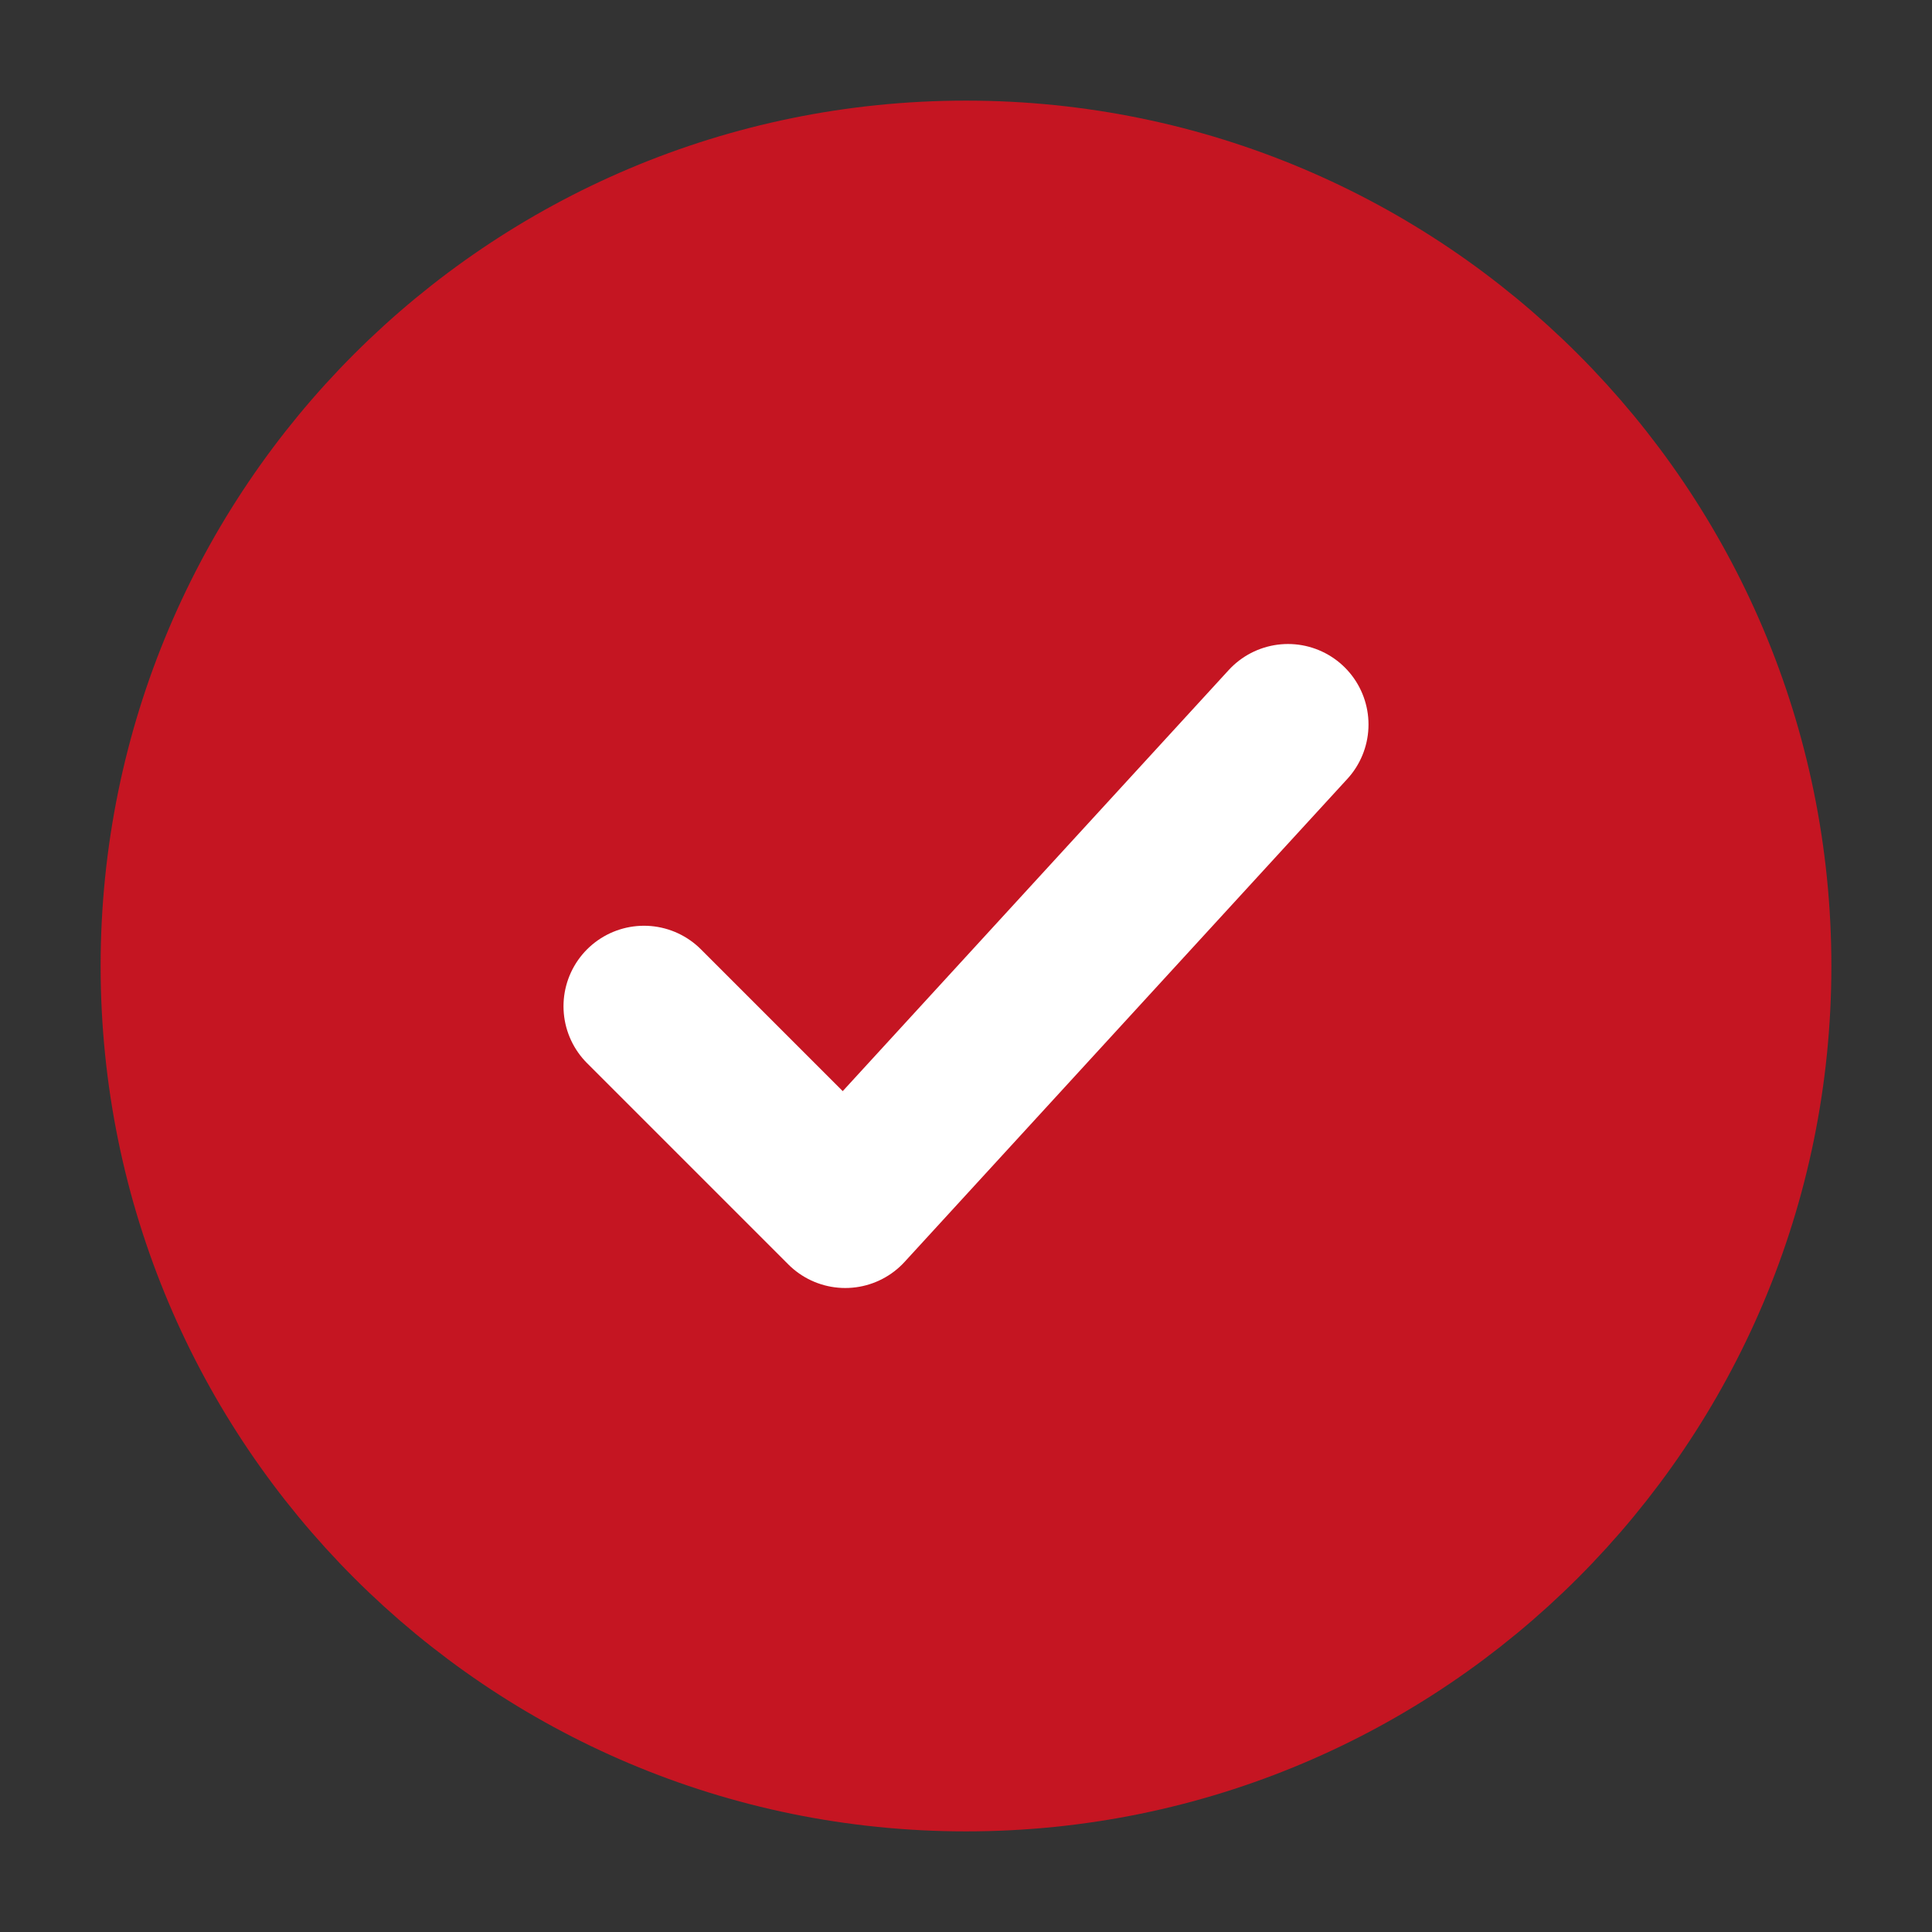
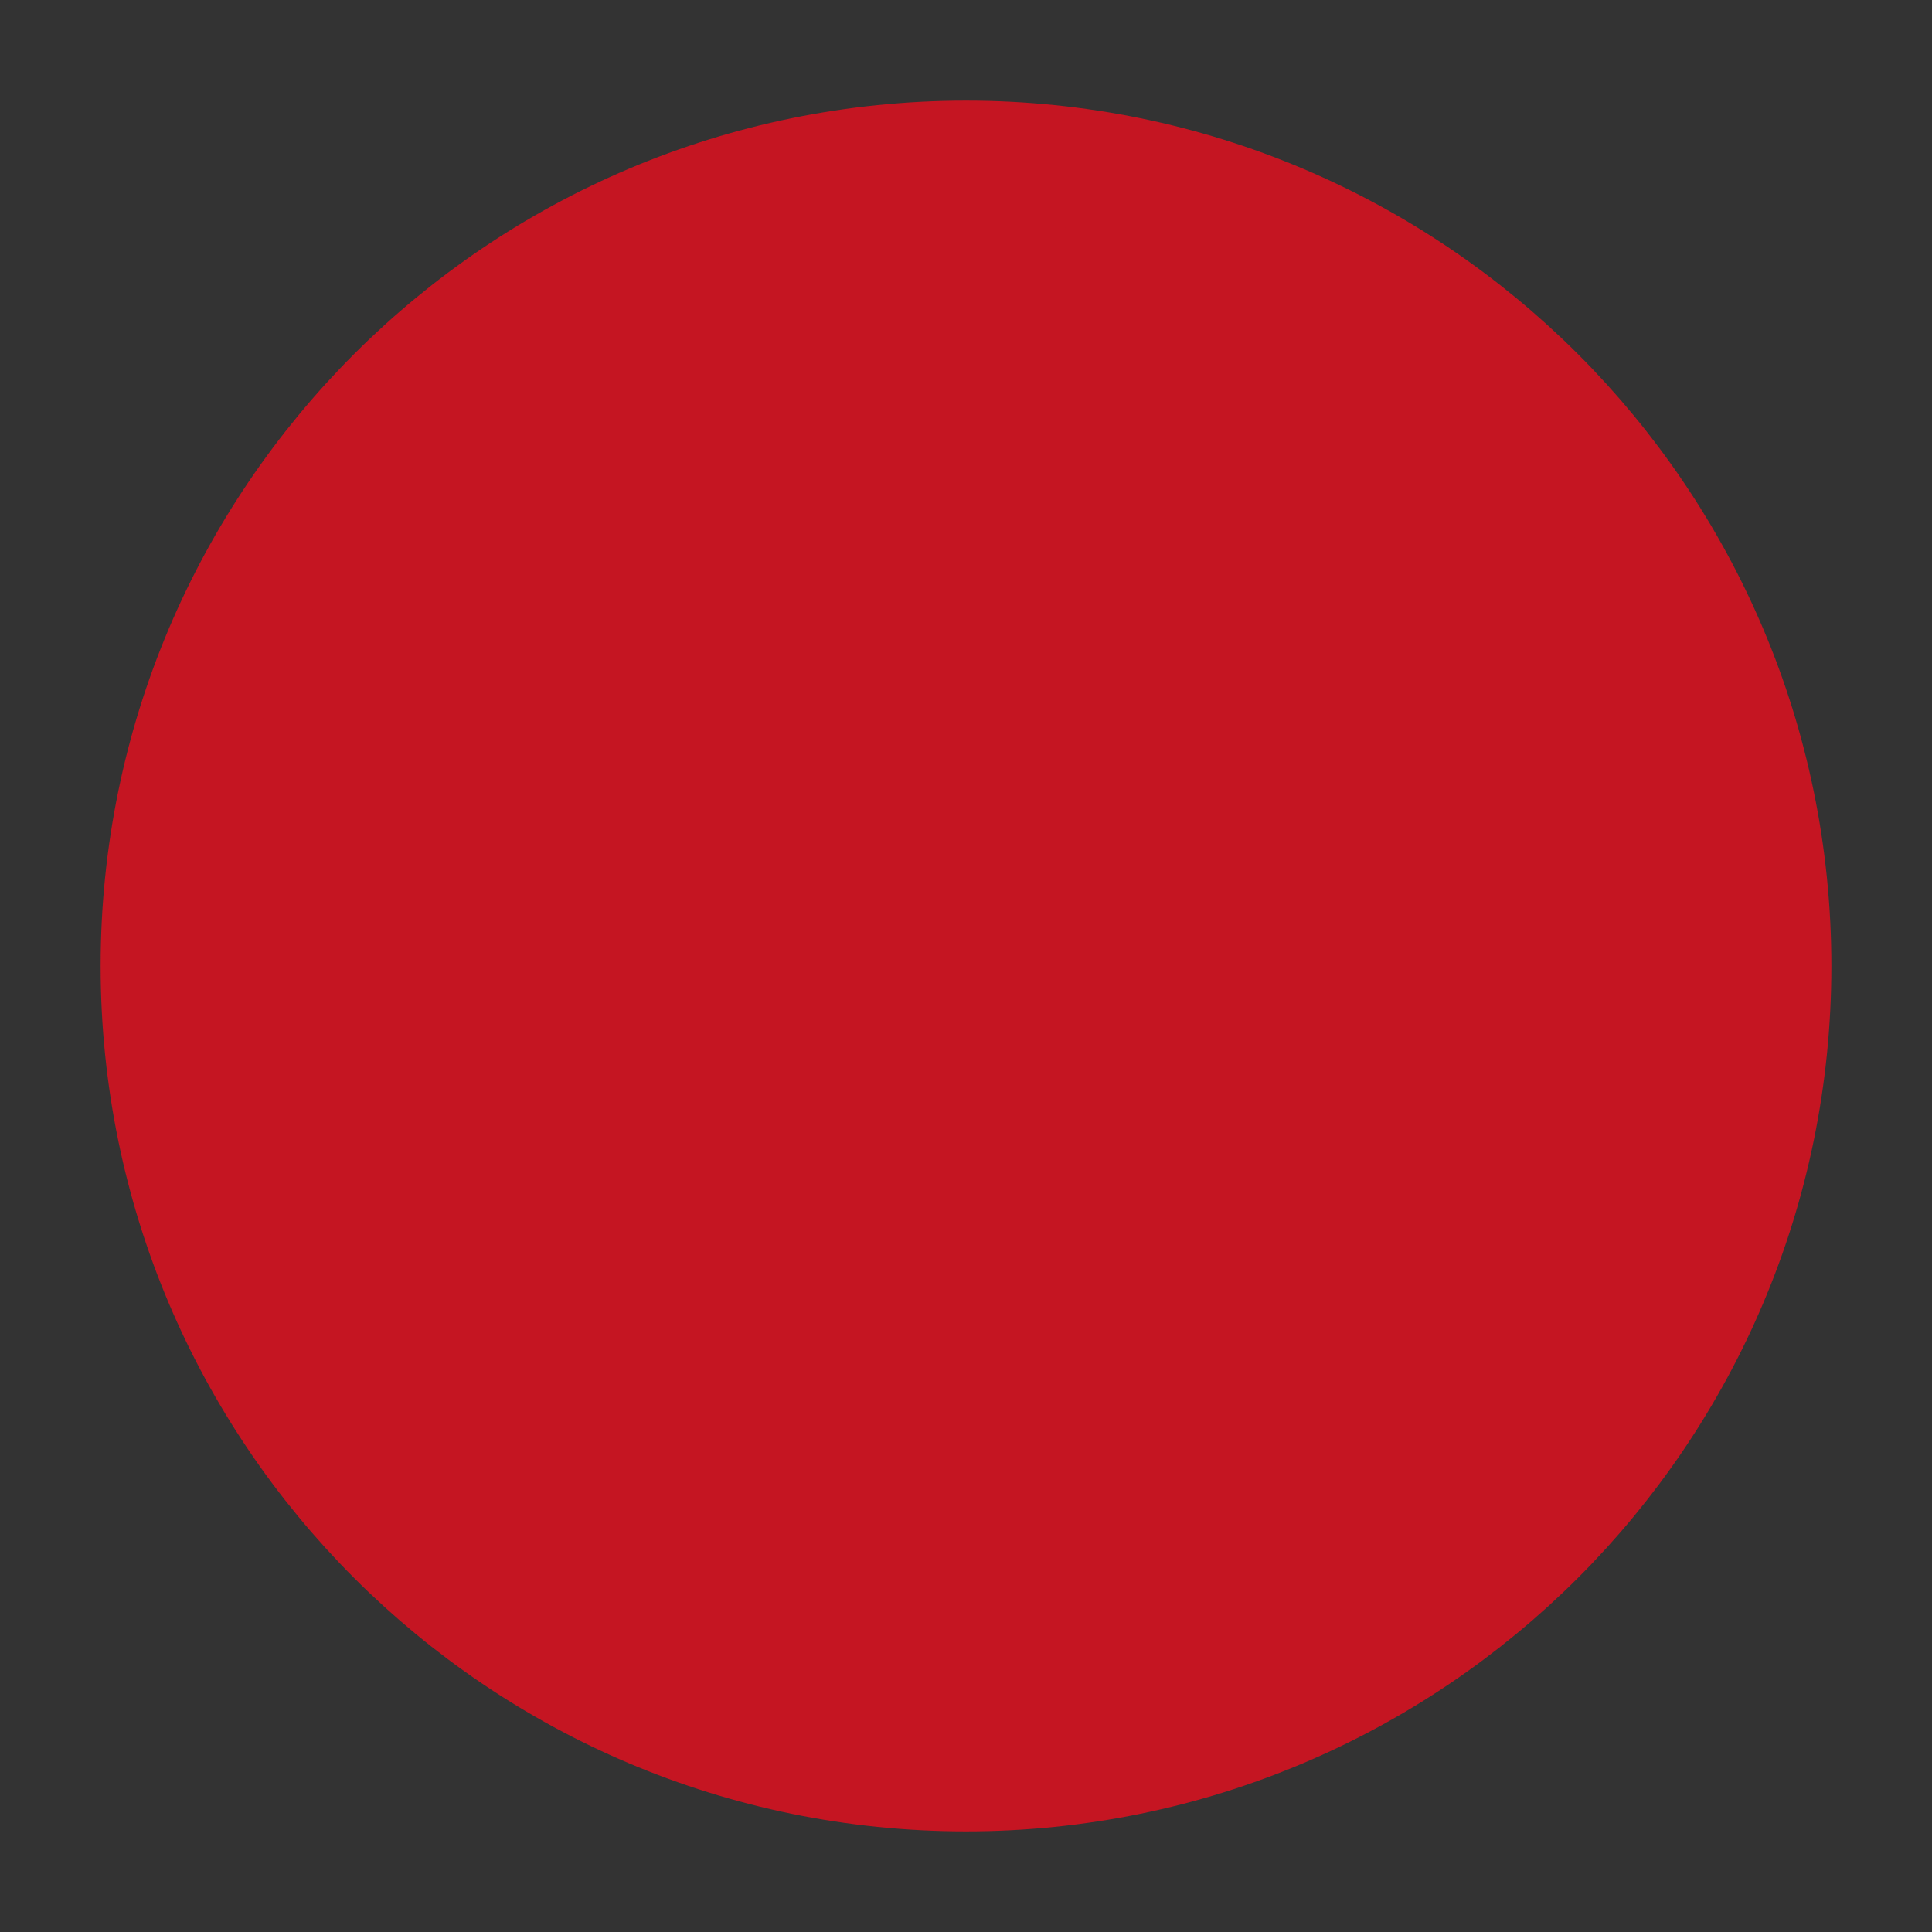
<svg xmlns="http://www.w3.org/2000/svg" width="24" height="24" viewBox="0 0 24 24" fill="none">
  <rect x="0" y="0" width="24" height="24" fill="#333333" stroke="none" />
  <path d="M22 12C22 6.477 17.523 2 12 2C6.477 2 2 6.477 2 12C2 17.523 6.477 22 12 22C17.523 22 22 17.523 22 12Z" fill="#C51522" stroke="#C51522" stroke-width="1.5" />
-   <path d="M8 12.5L10.5 15L16 9" stroke="white" stroke-width="2" stroke-linecap="round" stroke-linejoin="round" />
</svg>